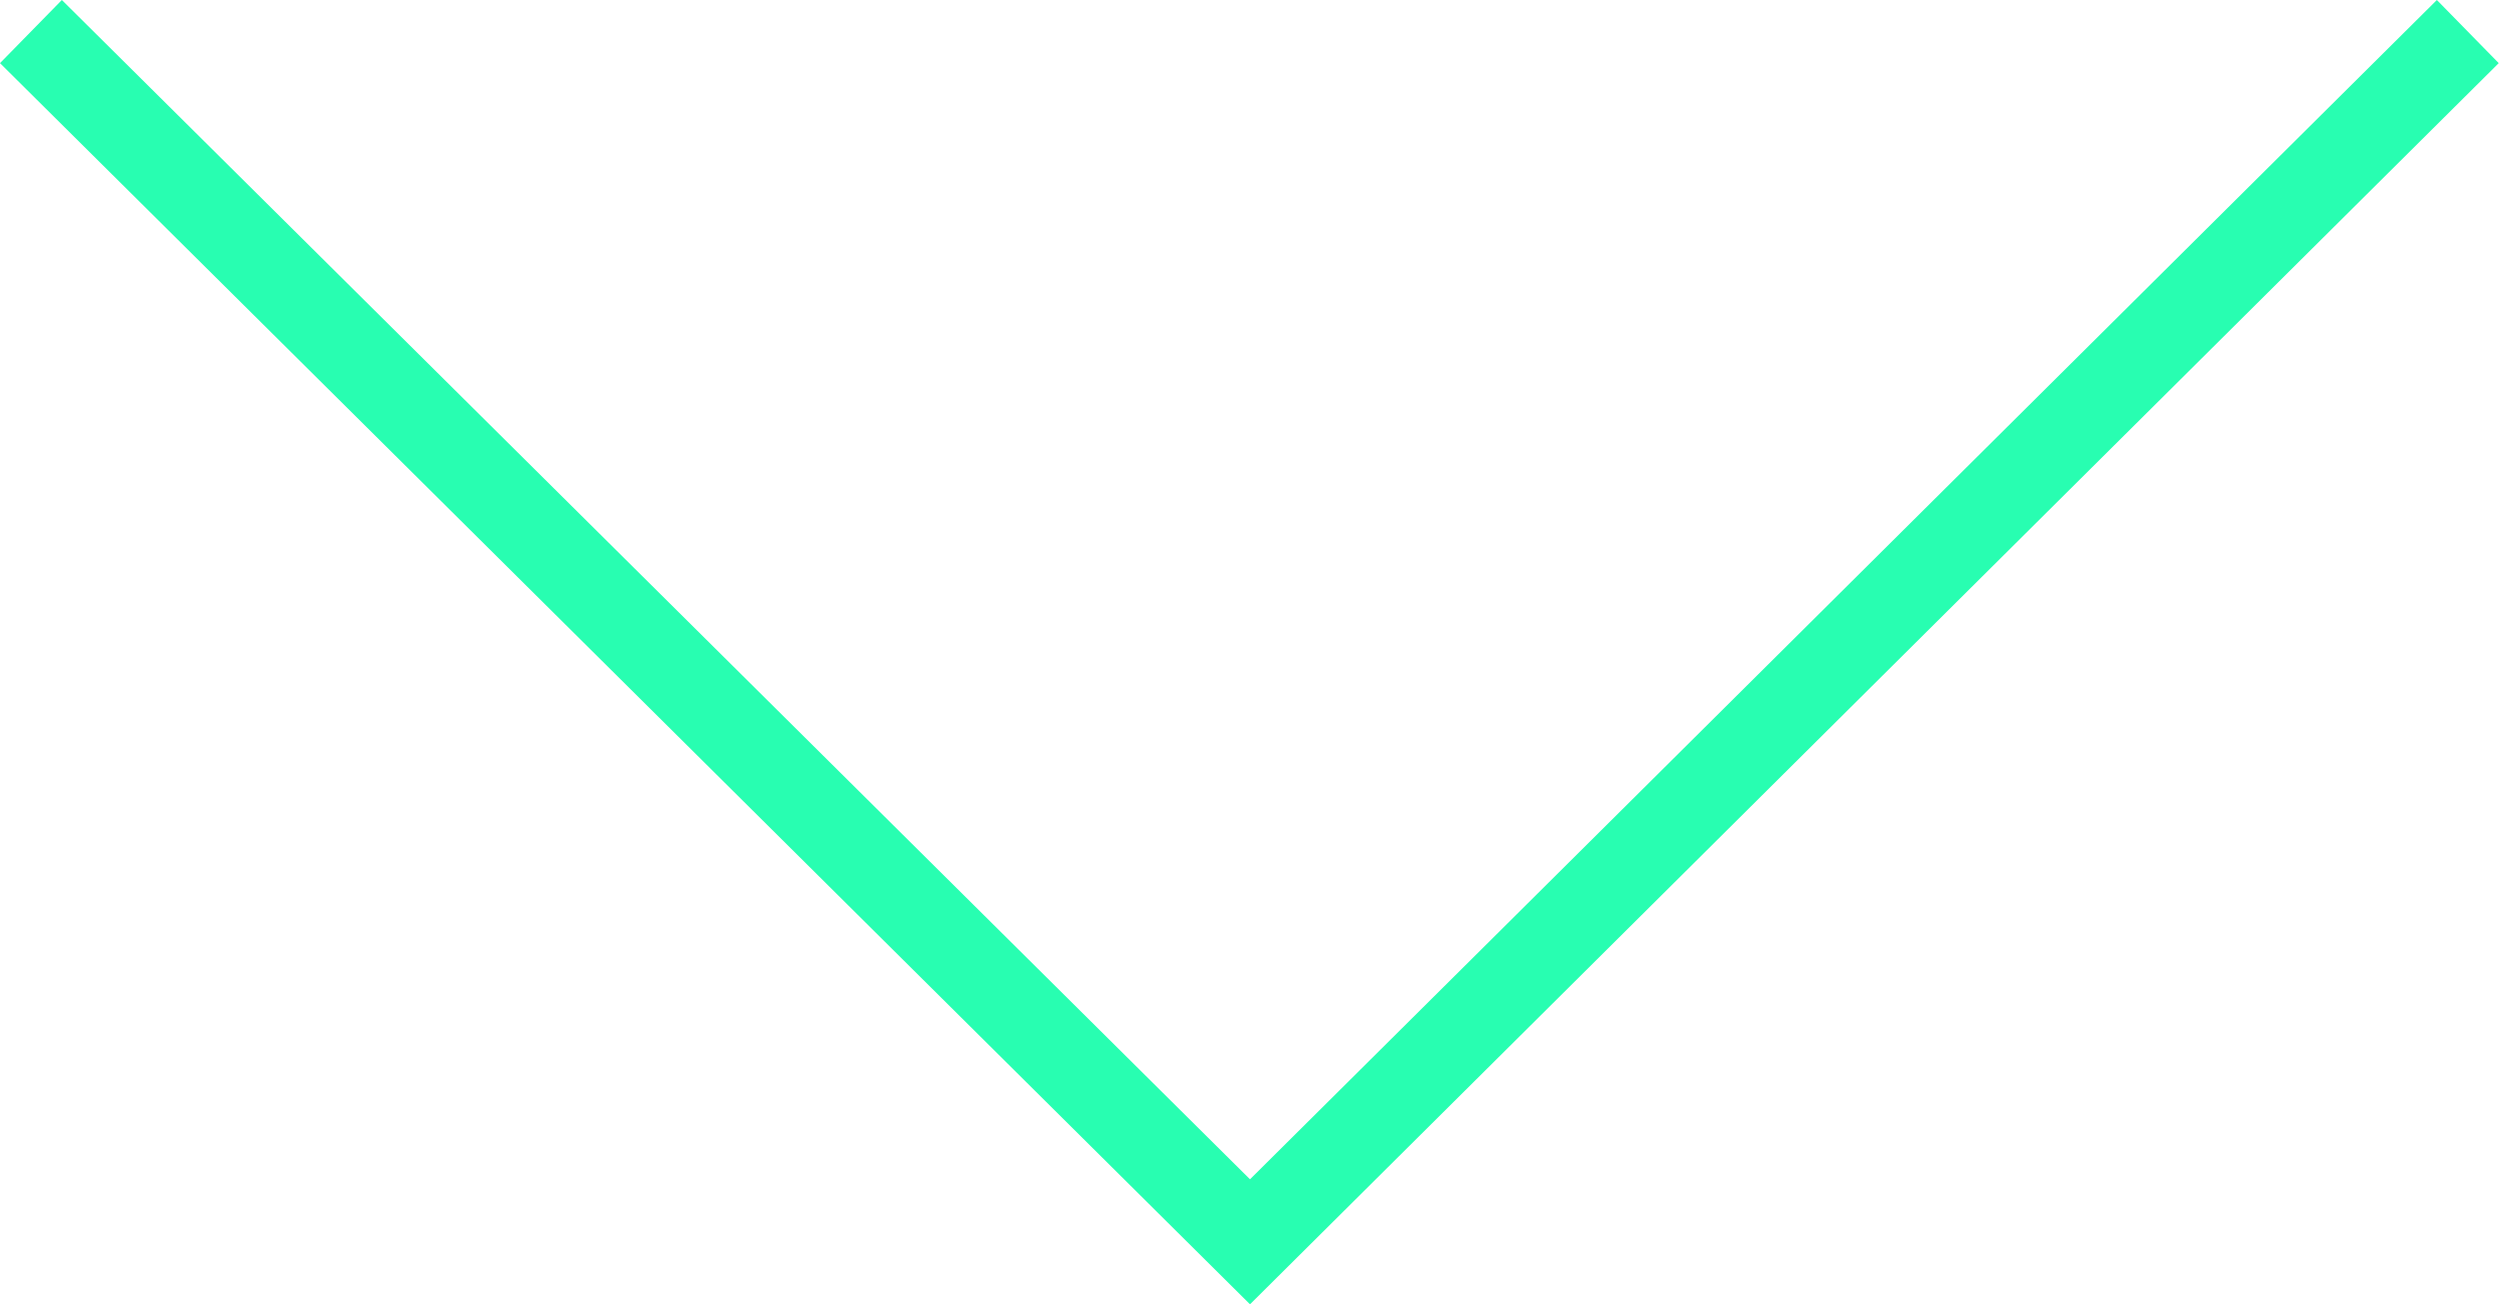
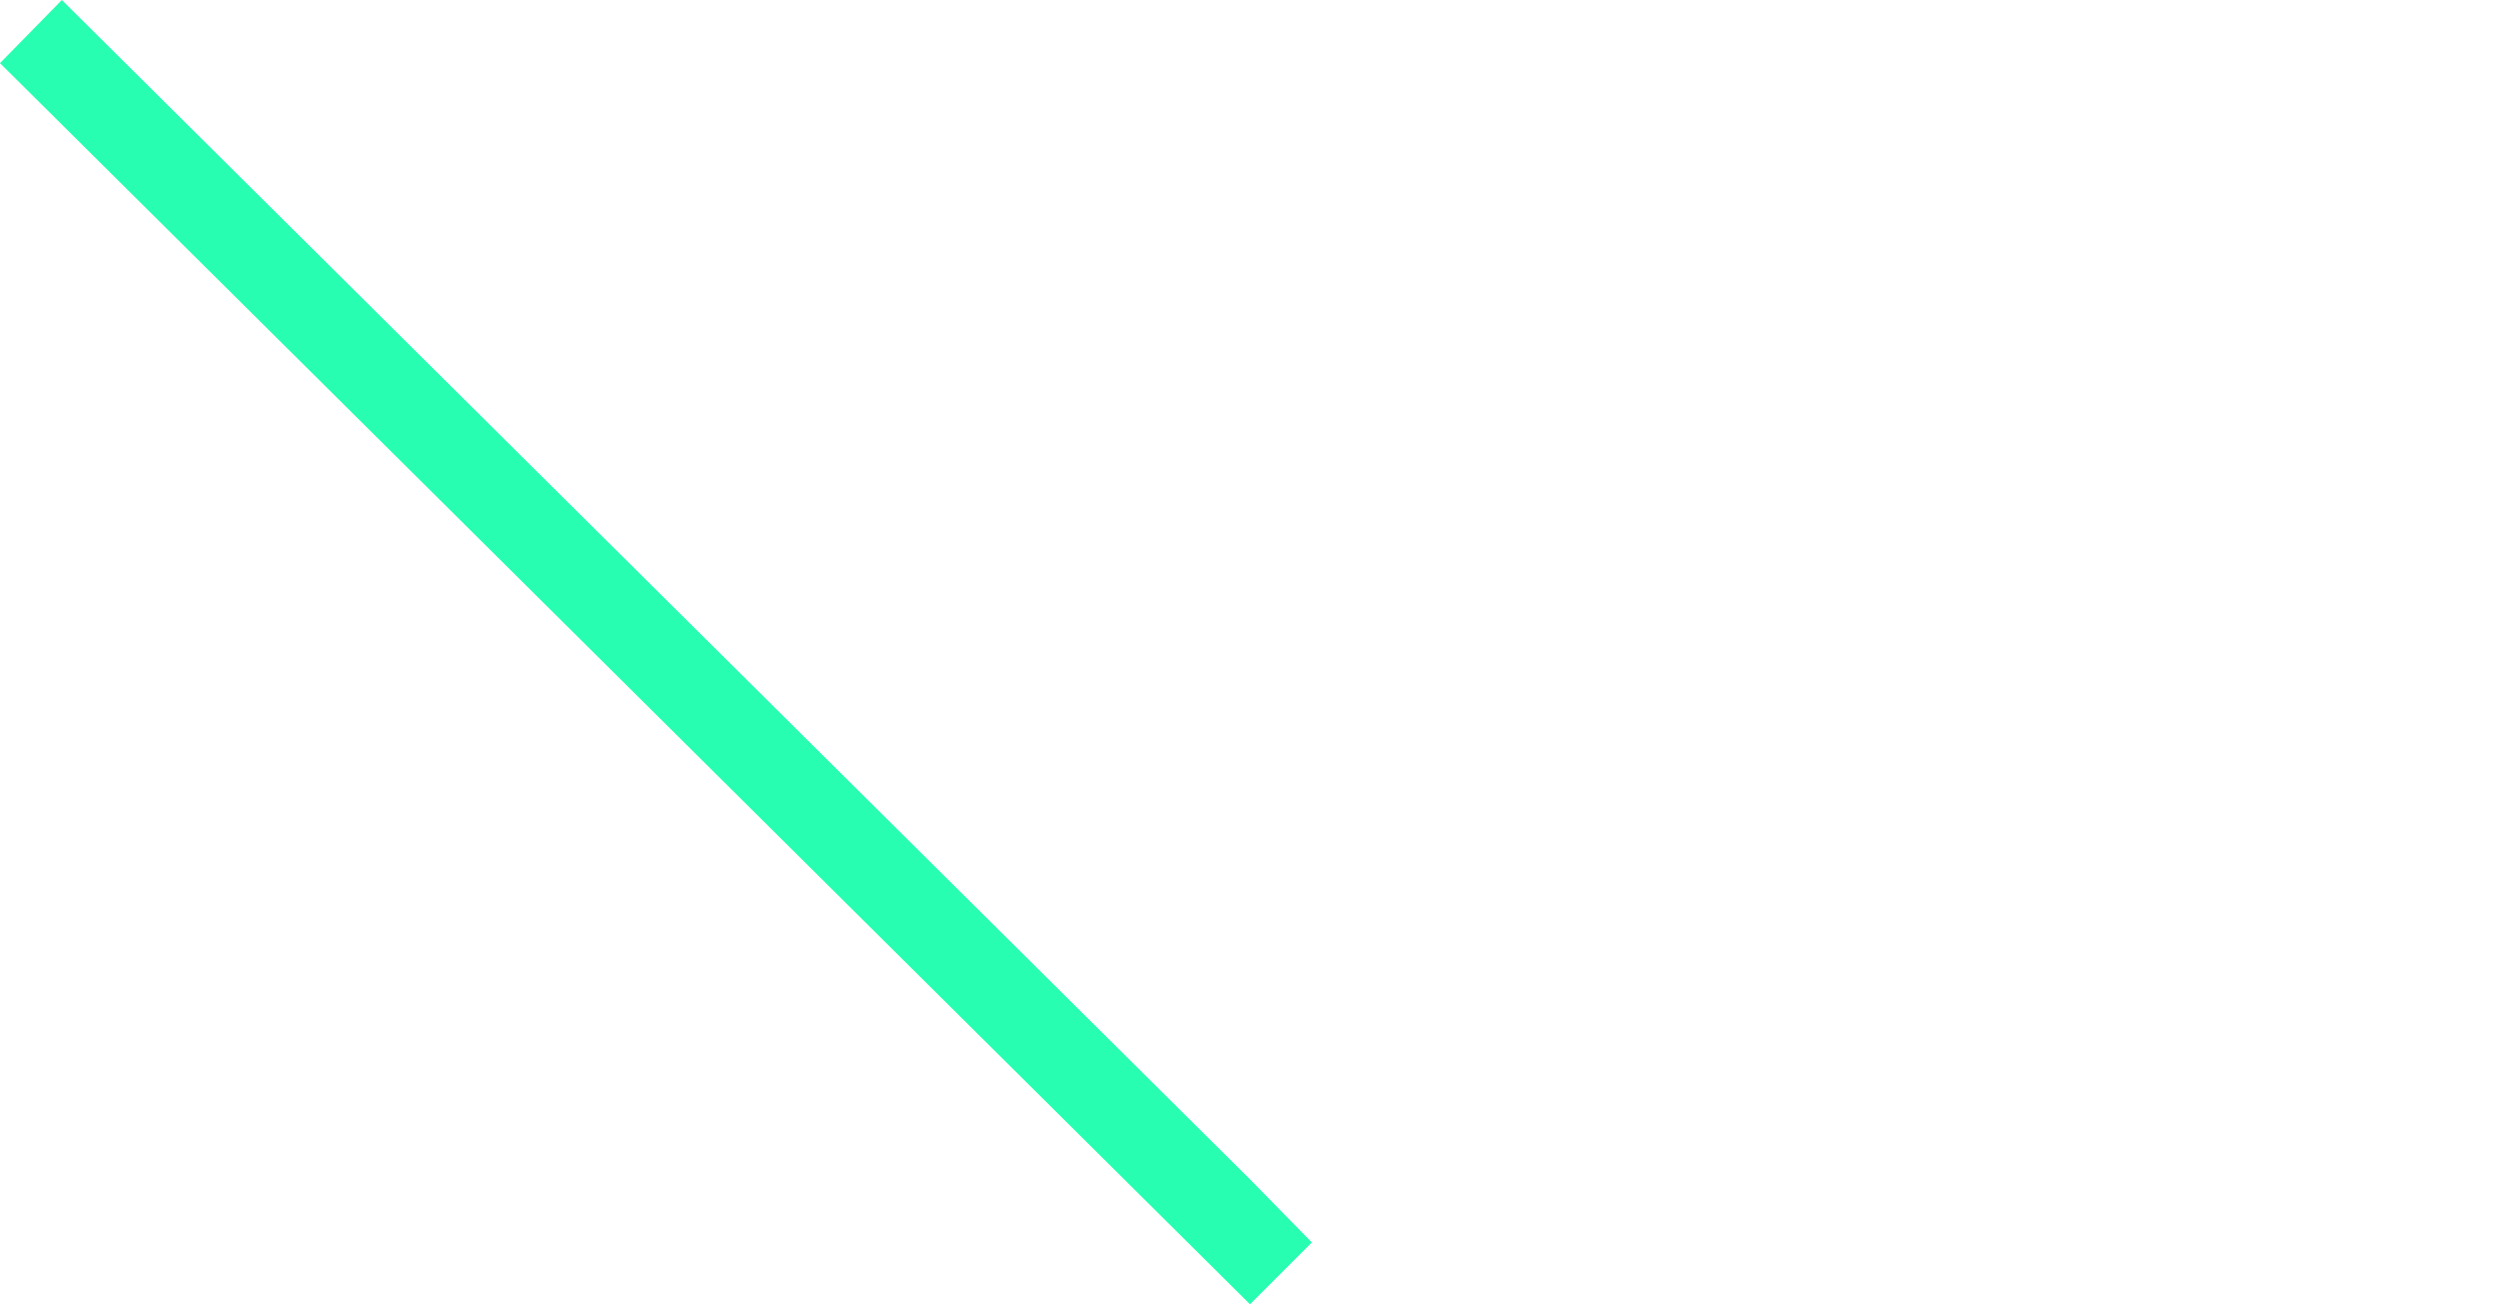
<svg xmlns="http://www.w3.org/2000/svg" version="1.1" id="a" x="0px" y="0px" viewBox="0 0 198 103.3" style="enable-background:new 0 0 198 103.3;" xml:space="preserve">
  <style type="text/css">
		.st0 {
			fill: #28FEB1;
		}
	</style>
-   <path class="st0" d="M99,103.3L0,5l4.9-5L99,93.4l94-93.4l4.9,5L99,103.3z" />
+   <path class="st0" d="M99,103.3L0,5l4.9-5L99,93.4l4.9,5L99,103.3z" />
</svg>